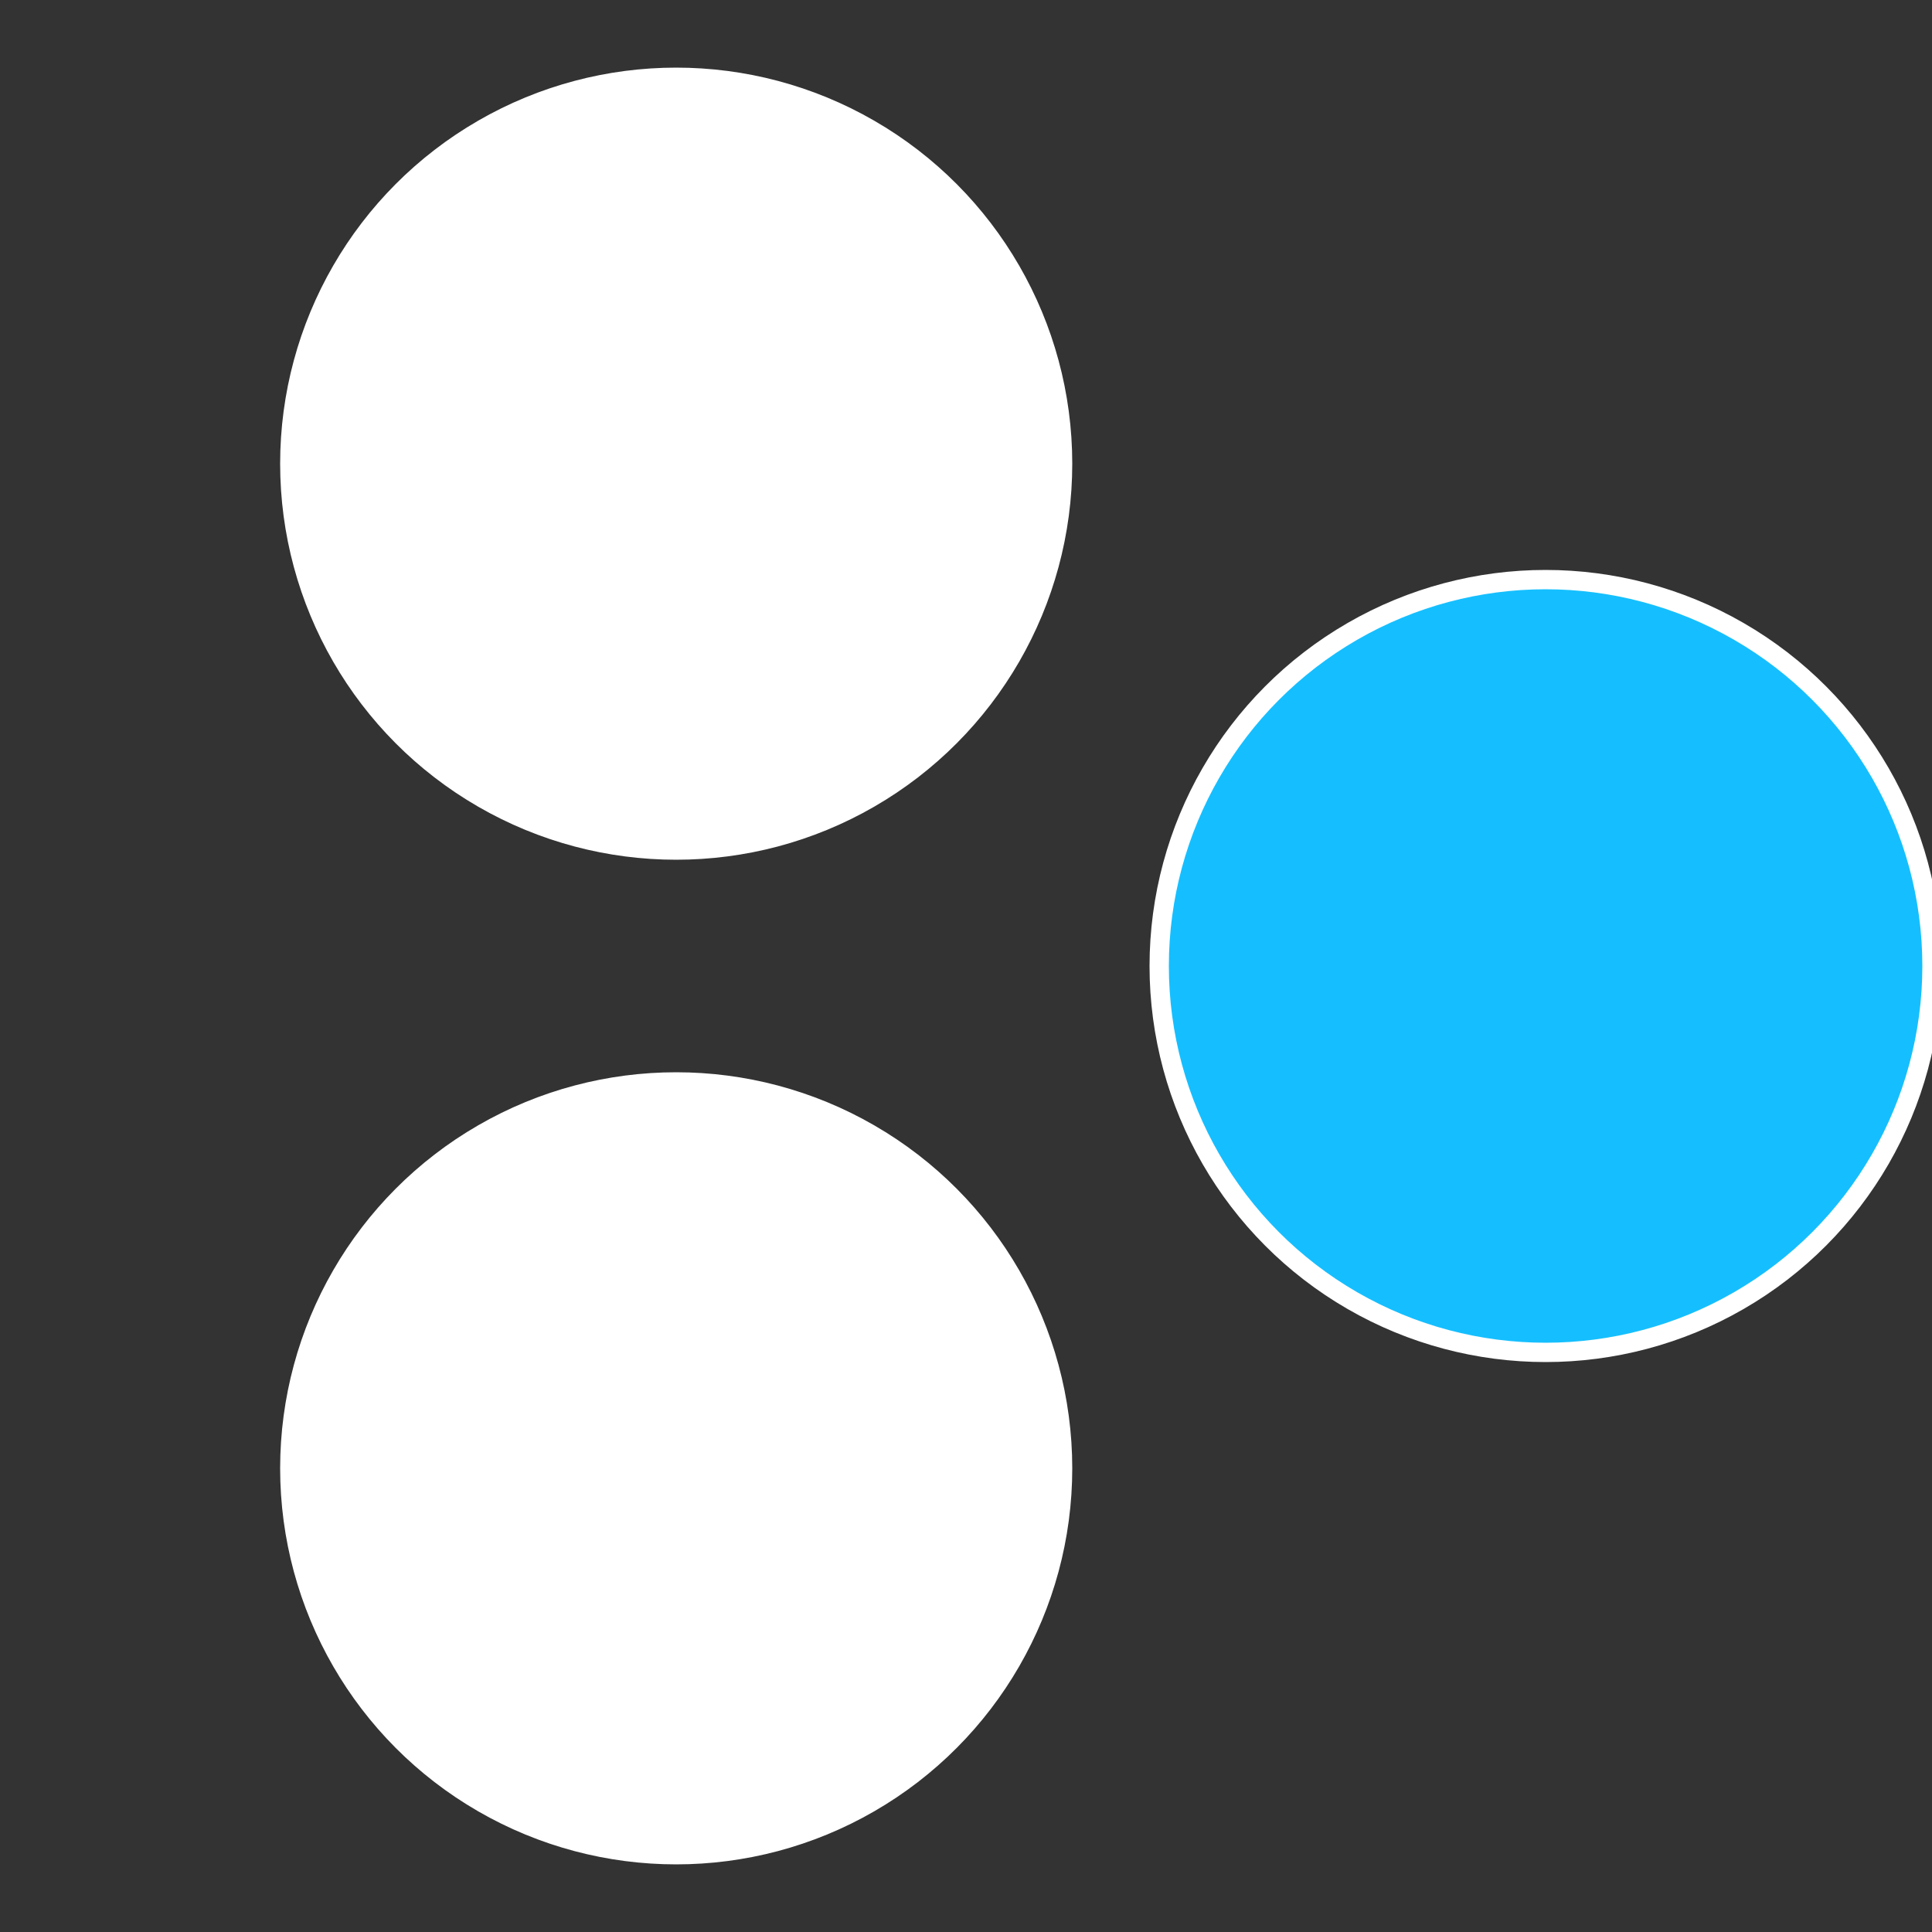
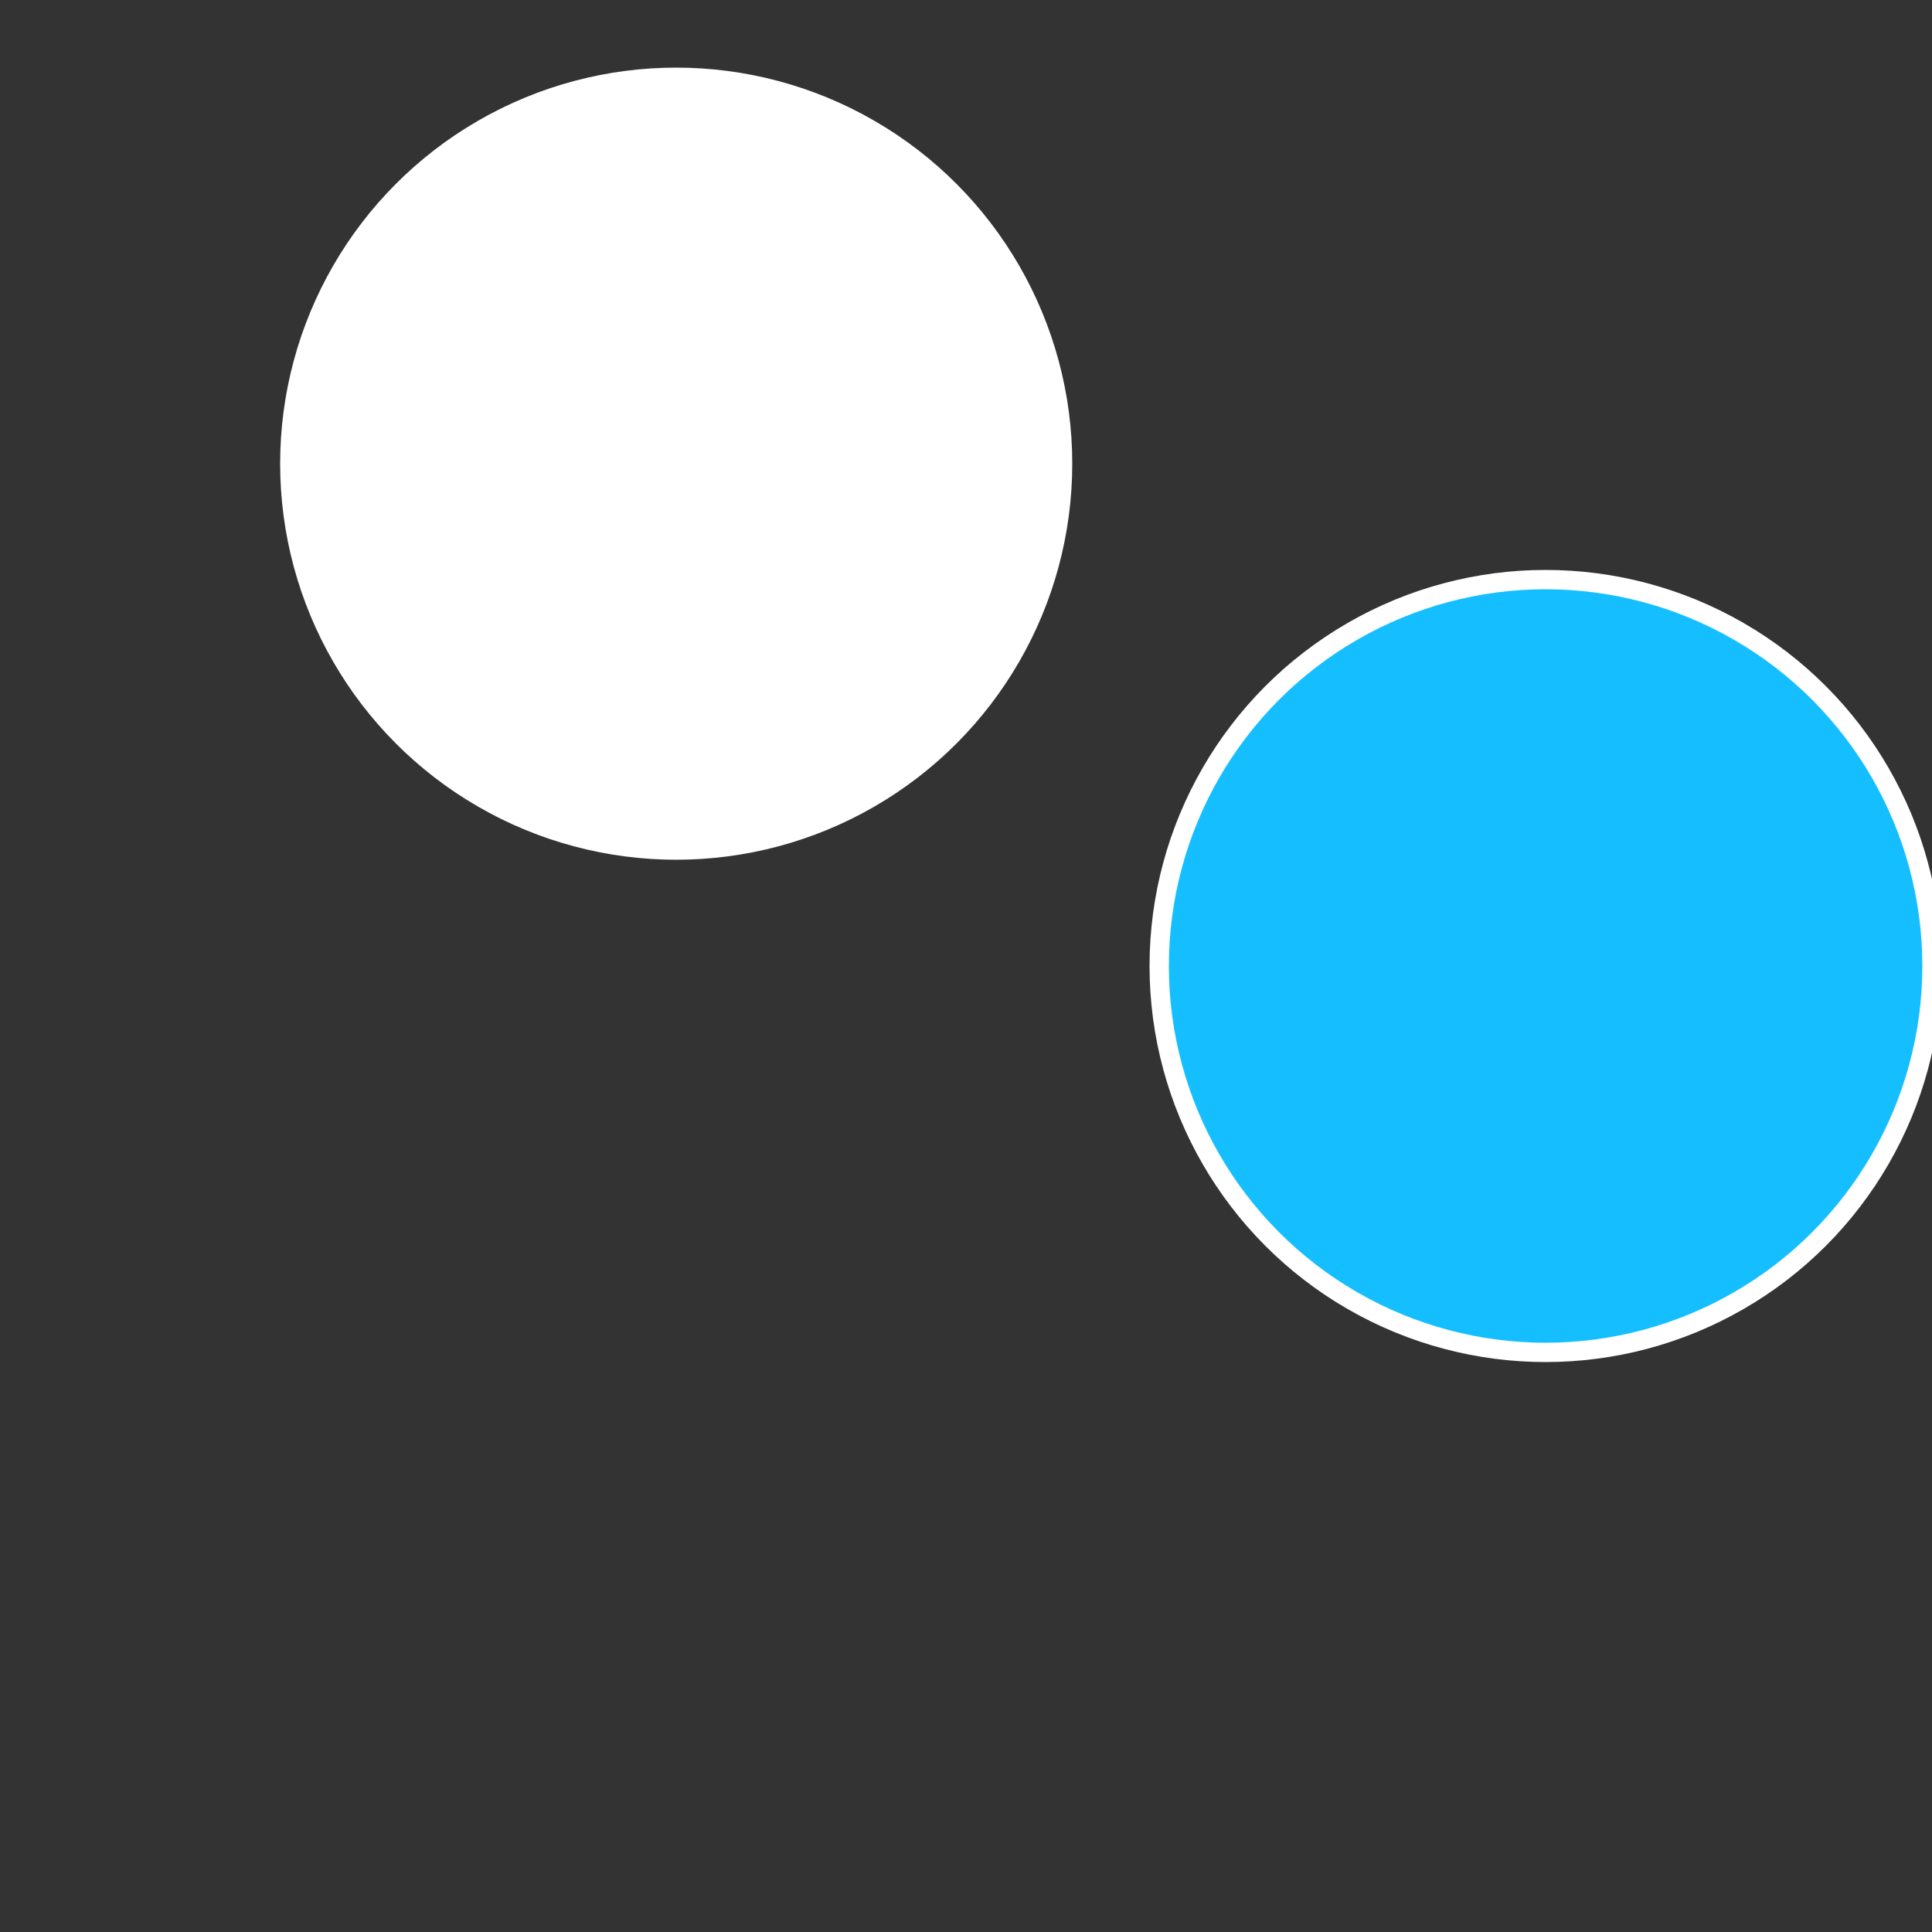
<svg xmlns="http://www.w3.org/2000/svg" width="500" height="500" viewBox="-1 -1 2 2">
  <rect x="-1" y="-1" width="2" height="2" fill="#333333" stroke="none" />
  <circle cx="0.6" cy="0" r="0.4" fill="#15bffffffffffffff30fffffffffffffee7" stroke="#fff" stroke-width="1%" />
-   <circle cx="-0.3" cy="0.52" r="0.4" fill="#fffffffffffffee715bffffffffffffff30" stroke="#fff" stroke-width="1%" />
  <circle cx="-0.3" cy="-0.52" r="0.4" fill="#ffffffffffffff30fffffffffffffee715b" stroke="#fff" stroke-width="1%" />
</svg>